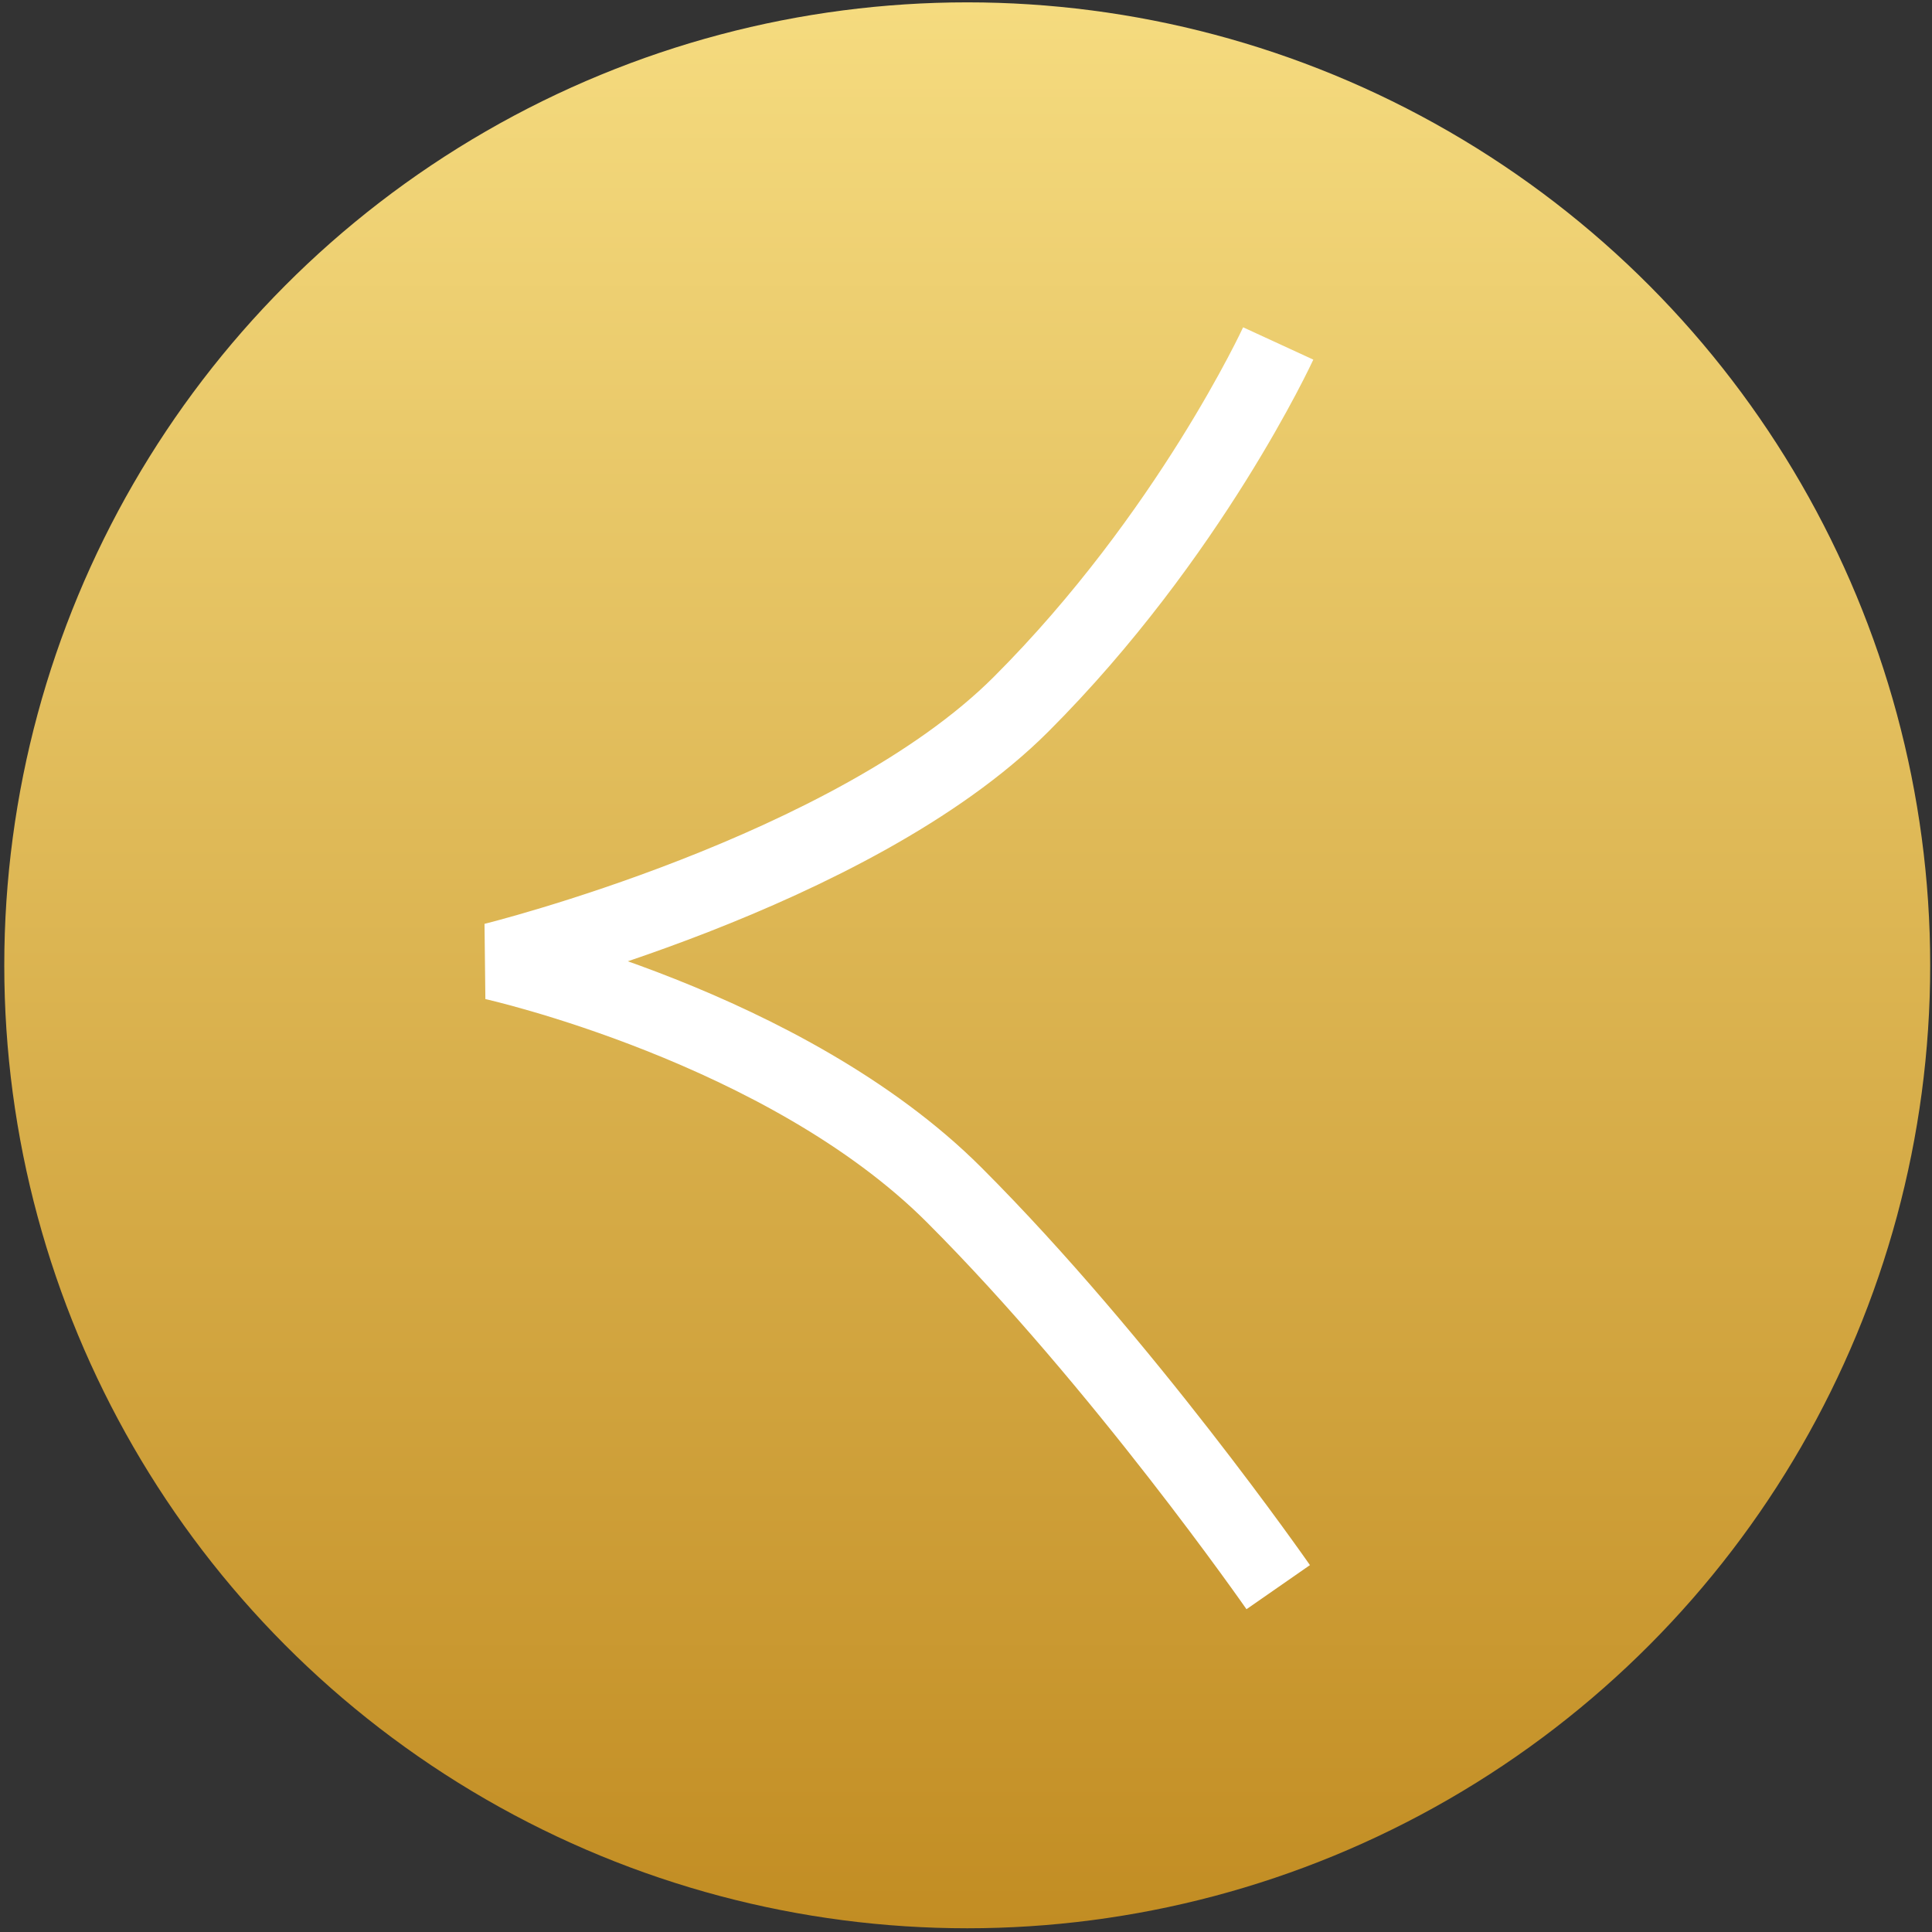
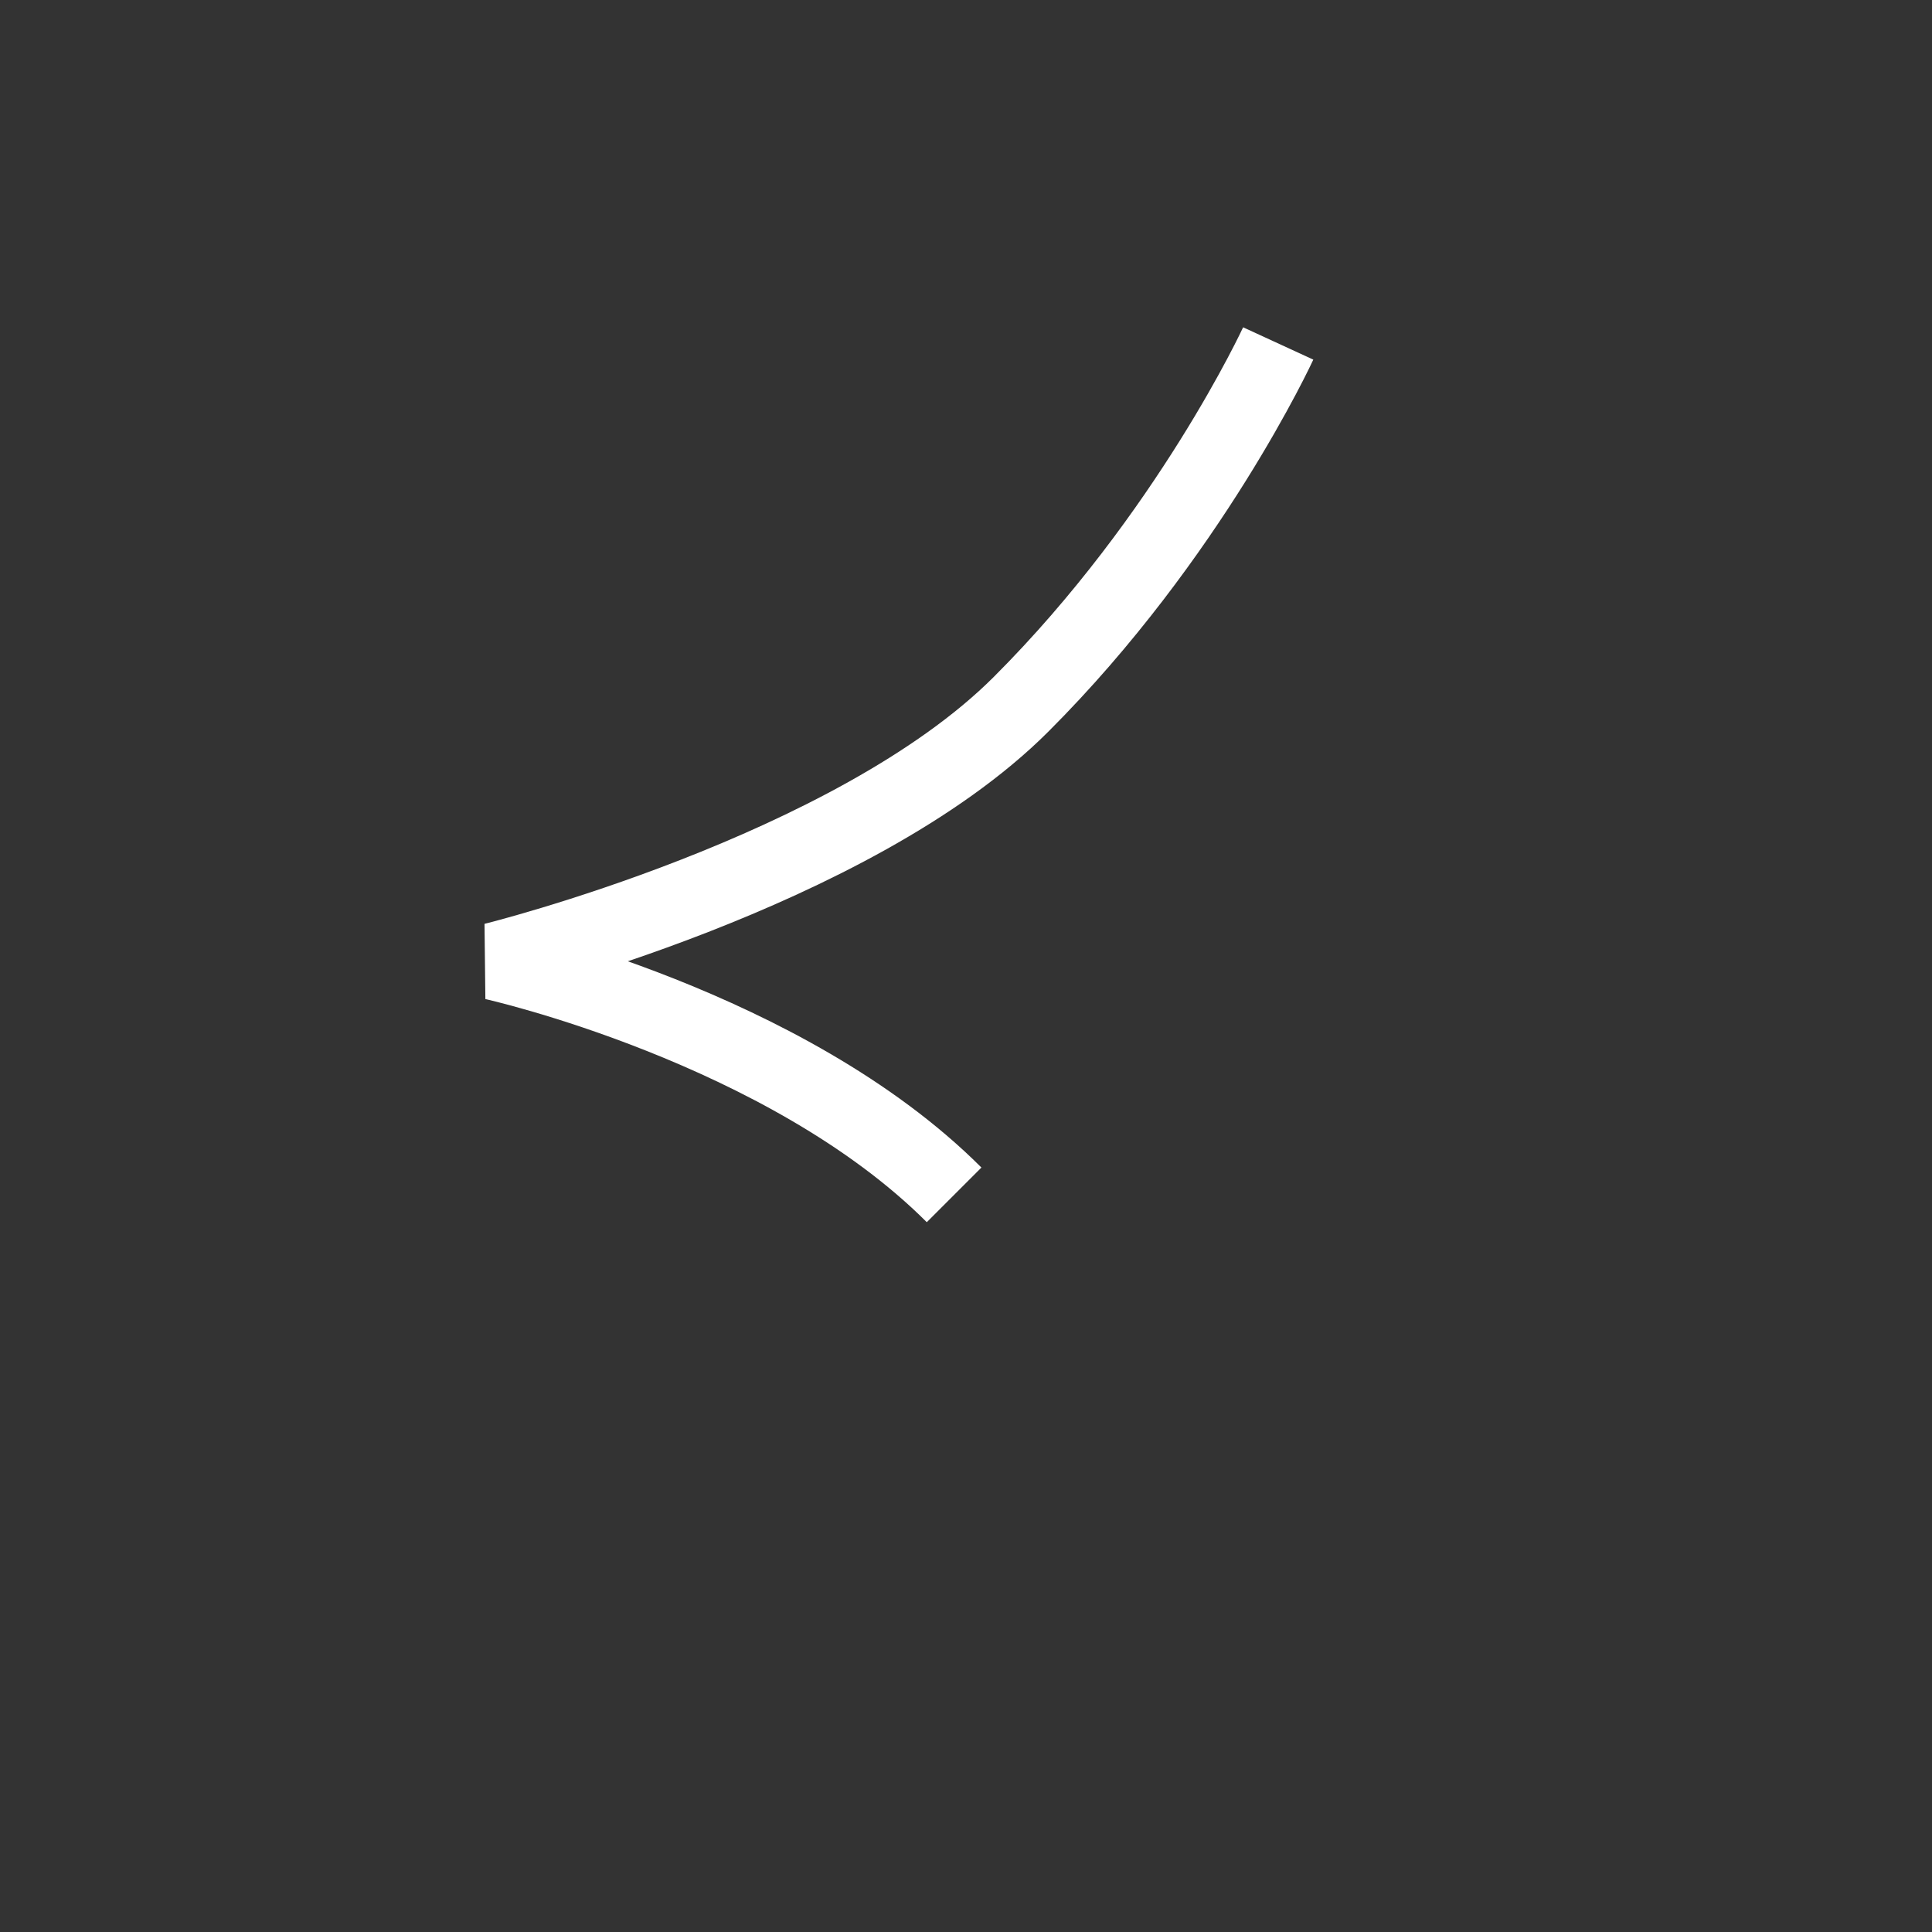
<svg xmlns="http://www.w3.org/2000/svg" width="350" height="350" viewBox="0 0 350 350" fill="none">
  <rect x="0" y="0" width="350" height="350" fill="#333333" stroke="none" />
-   <circle cx="175.224" cy="174.876" r="174.449" fill="url(#paint0_linear_96_107)" />
-   <path d="M231.561 62.222C231.561 62.222 215.518 97.05 184.976 127.584C154.435 158.117 89.452 174.158 89.452 174.158C89.452 174.158 142.303 185.927 172.845 216.461C203.386 246.995 231.561 287.53 231.561 287.53" stroke="white" stroke-width="14" />
+   <path d="M231.561 62.222C231.561 62.222 215.518 97.05 184.976 127.584C154.435 158.117 89.452 174.158 89.452 174.158C89.452 174.158 142.303 185.927 172.845 216.461" stroke="white" stroke-width="14" />
  <defs>
    <linearGradient id="paint0_linear_96_107" x1="175.224" y1="0.427" x2="175.224" y2="349.325" gradientUnits="userSpaceOnUse">
      <stop stop-color="#F5DB7F" />
      <stop offset="1" stop-color="#C28D23" />
    </linearGradient>
  </defs>
</svg>